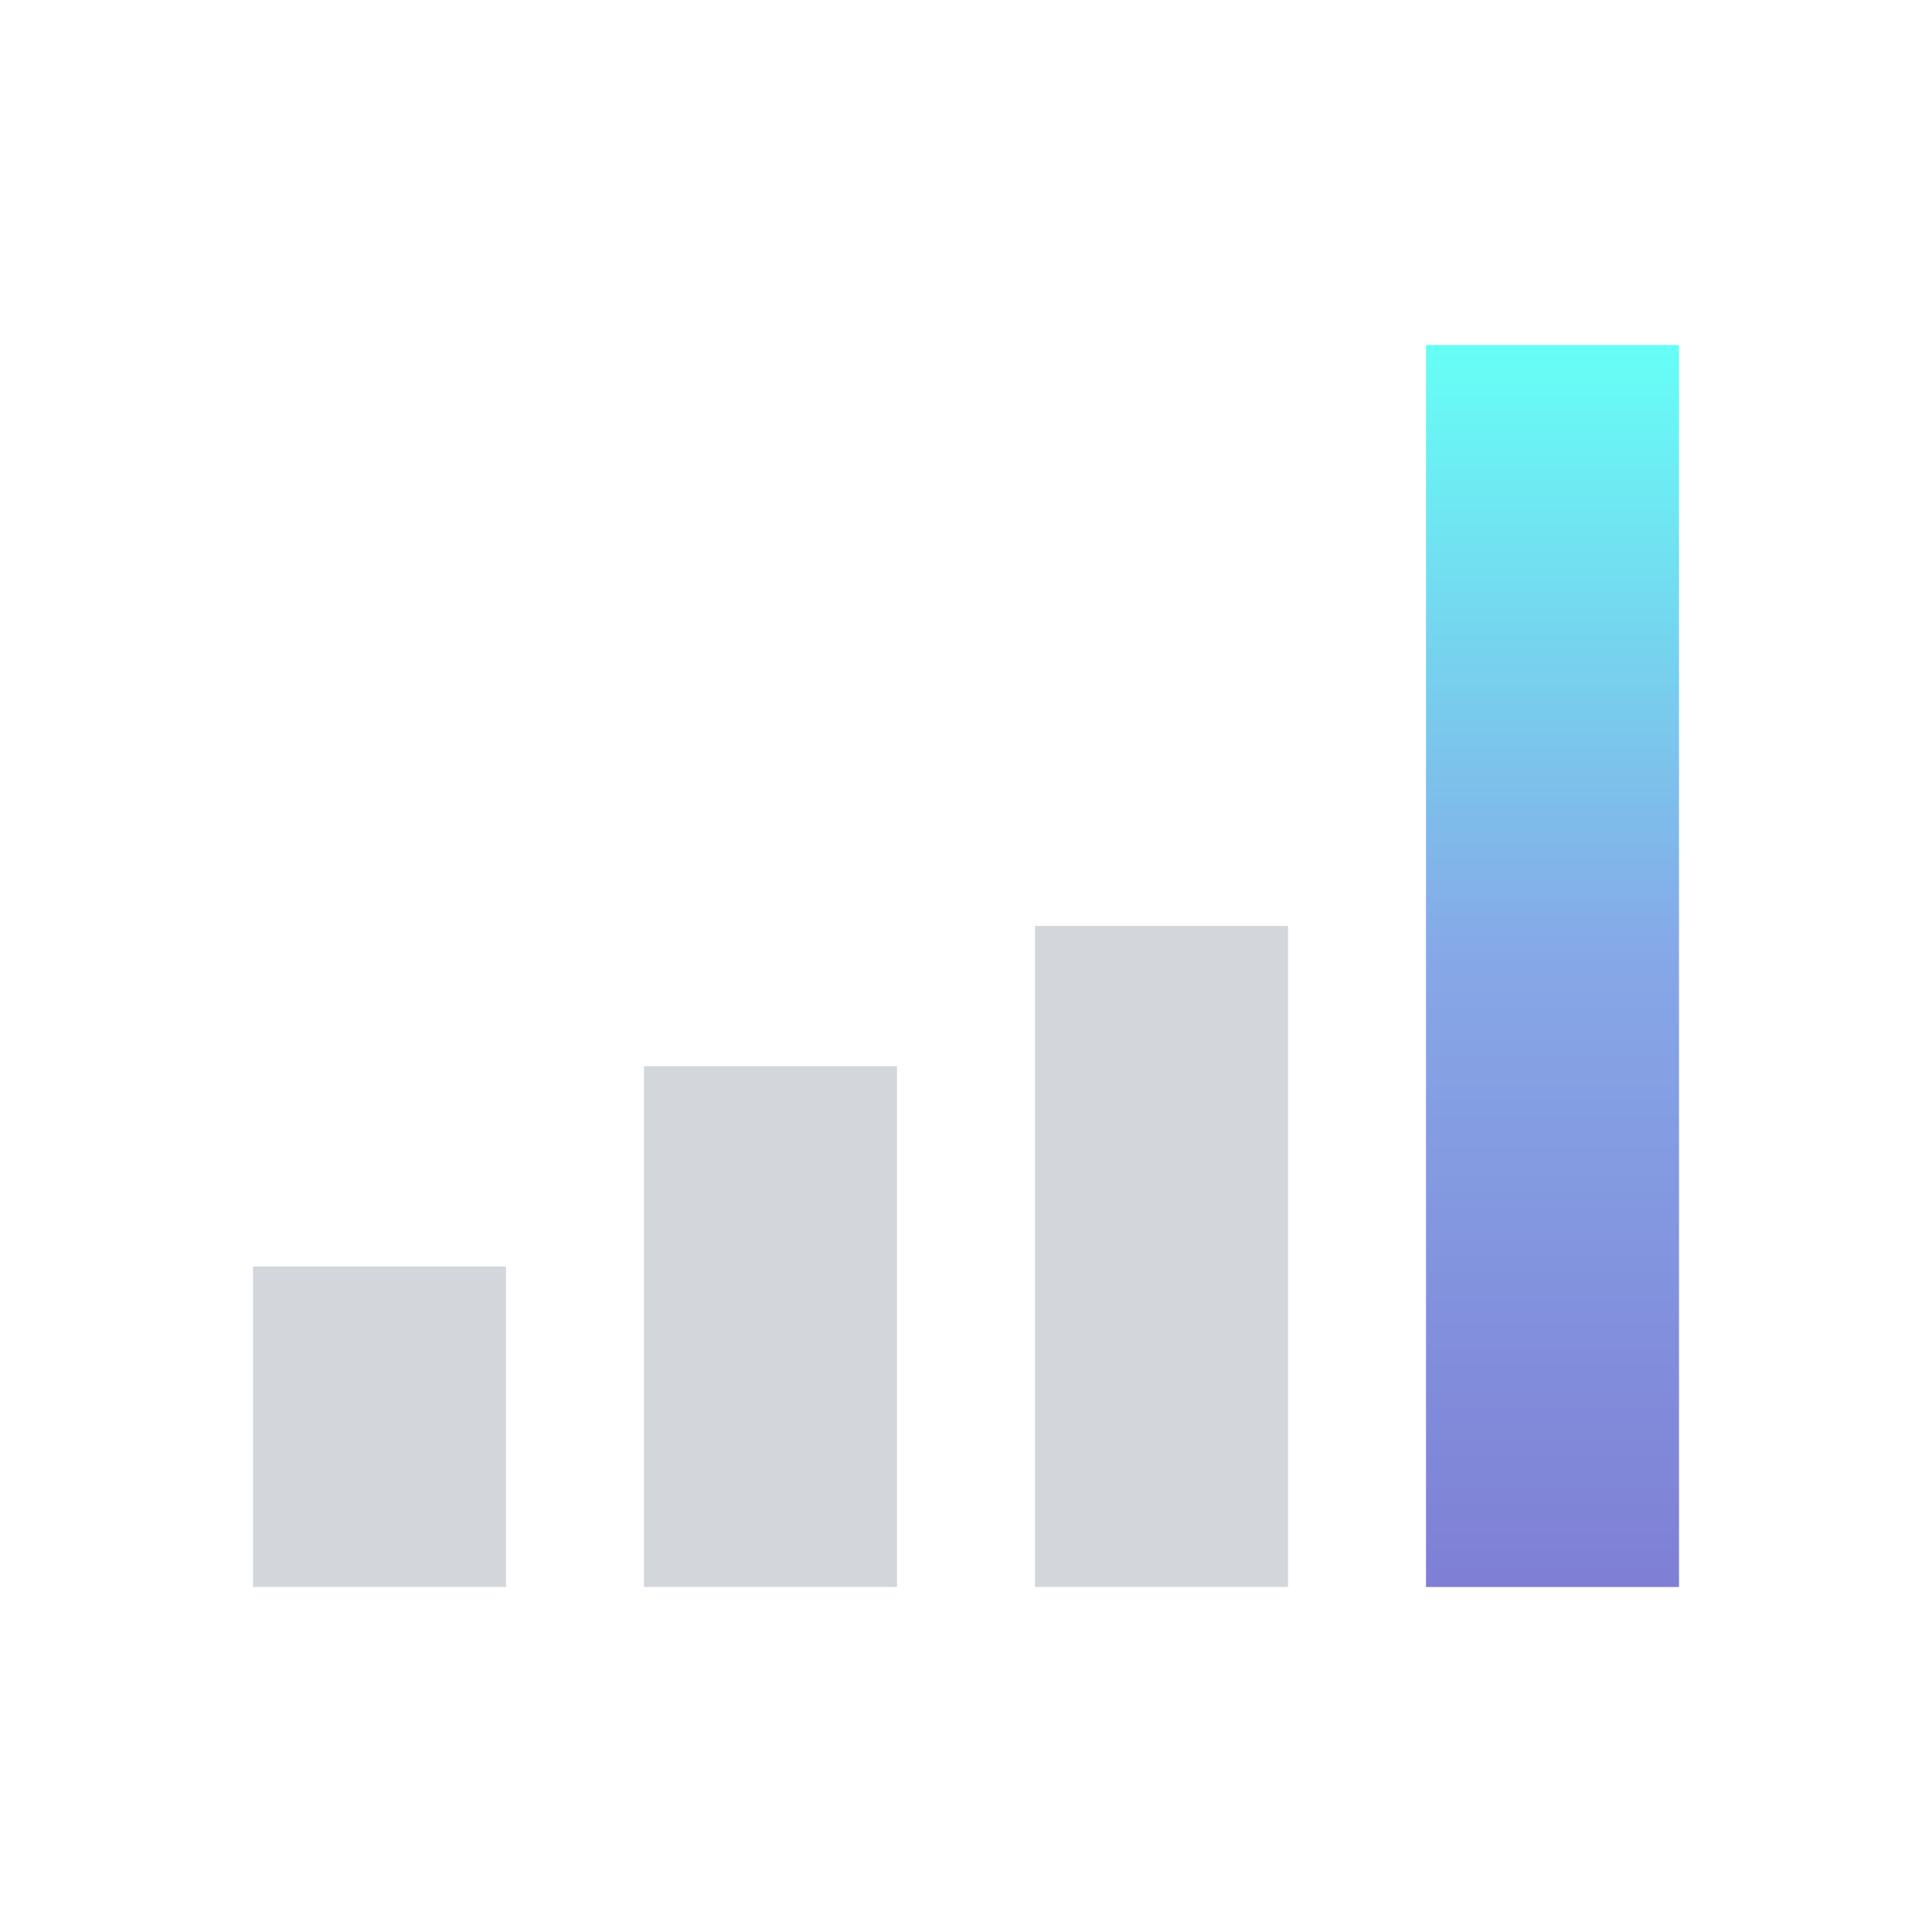
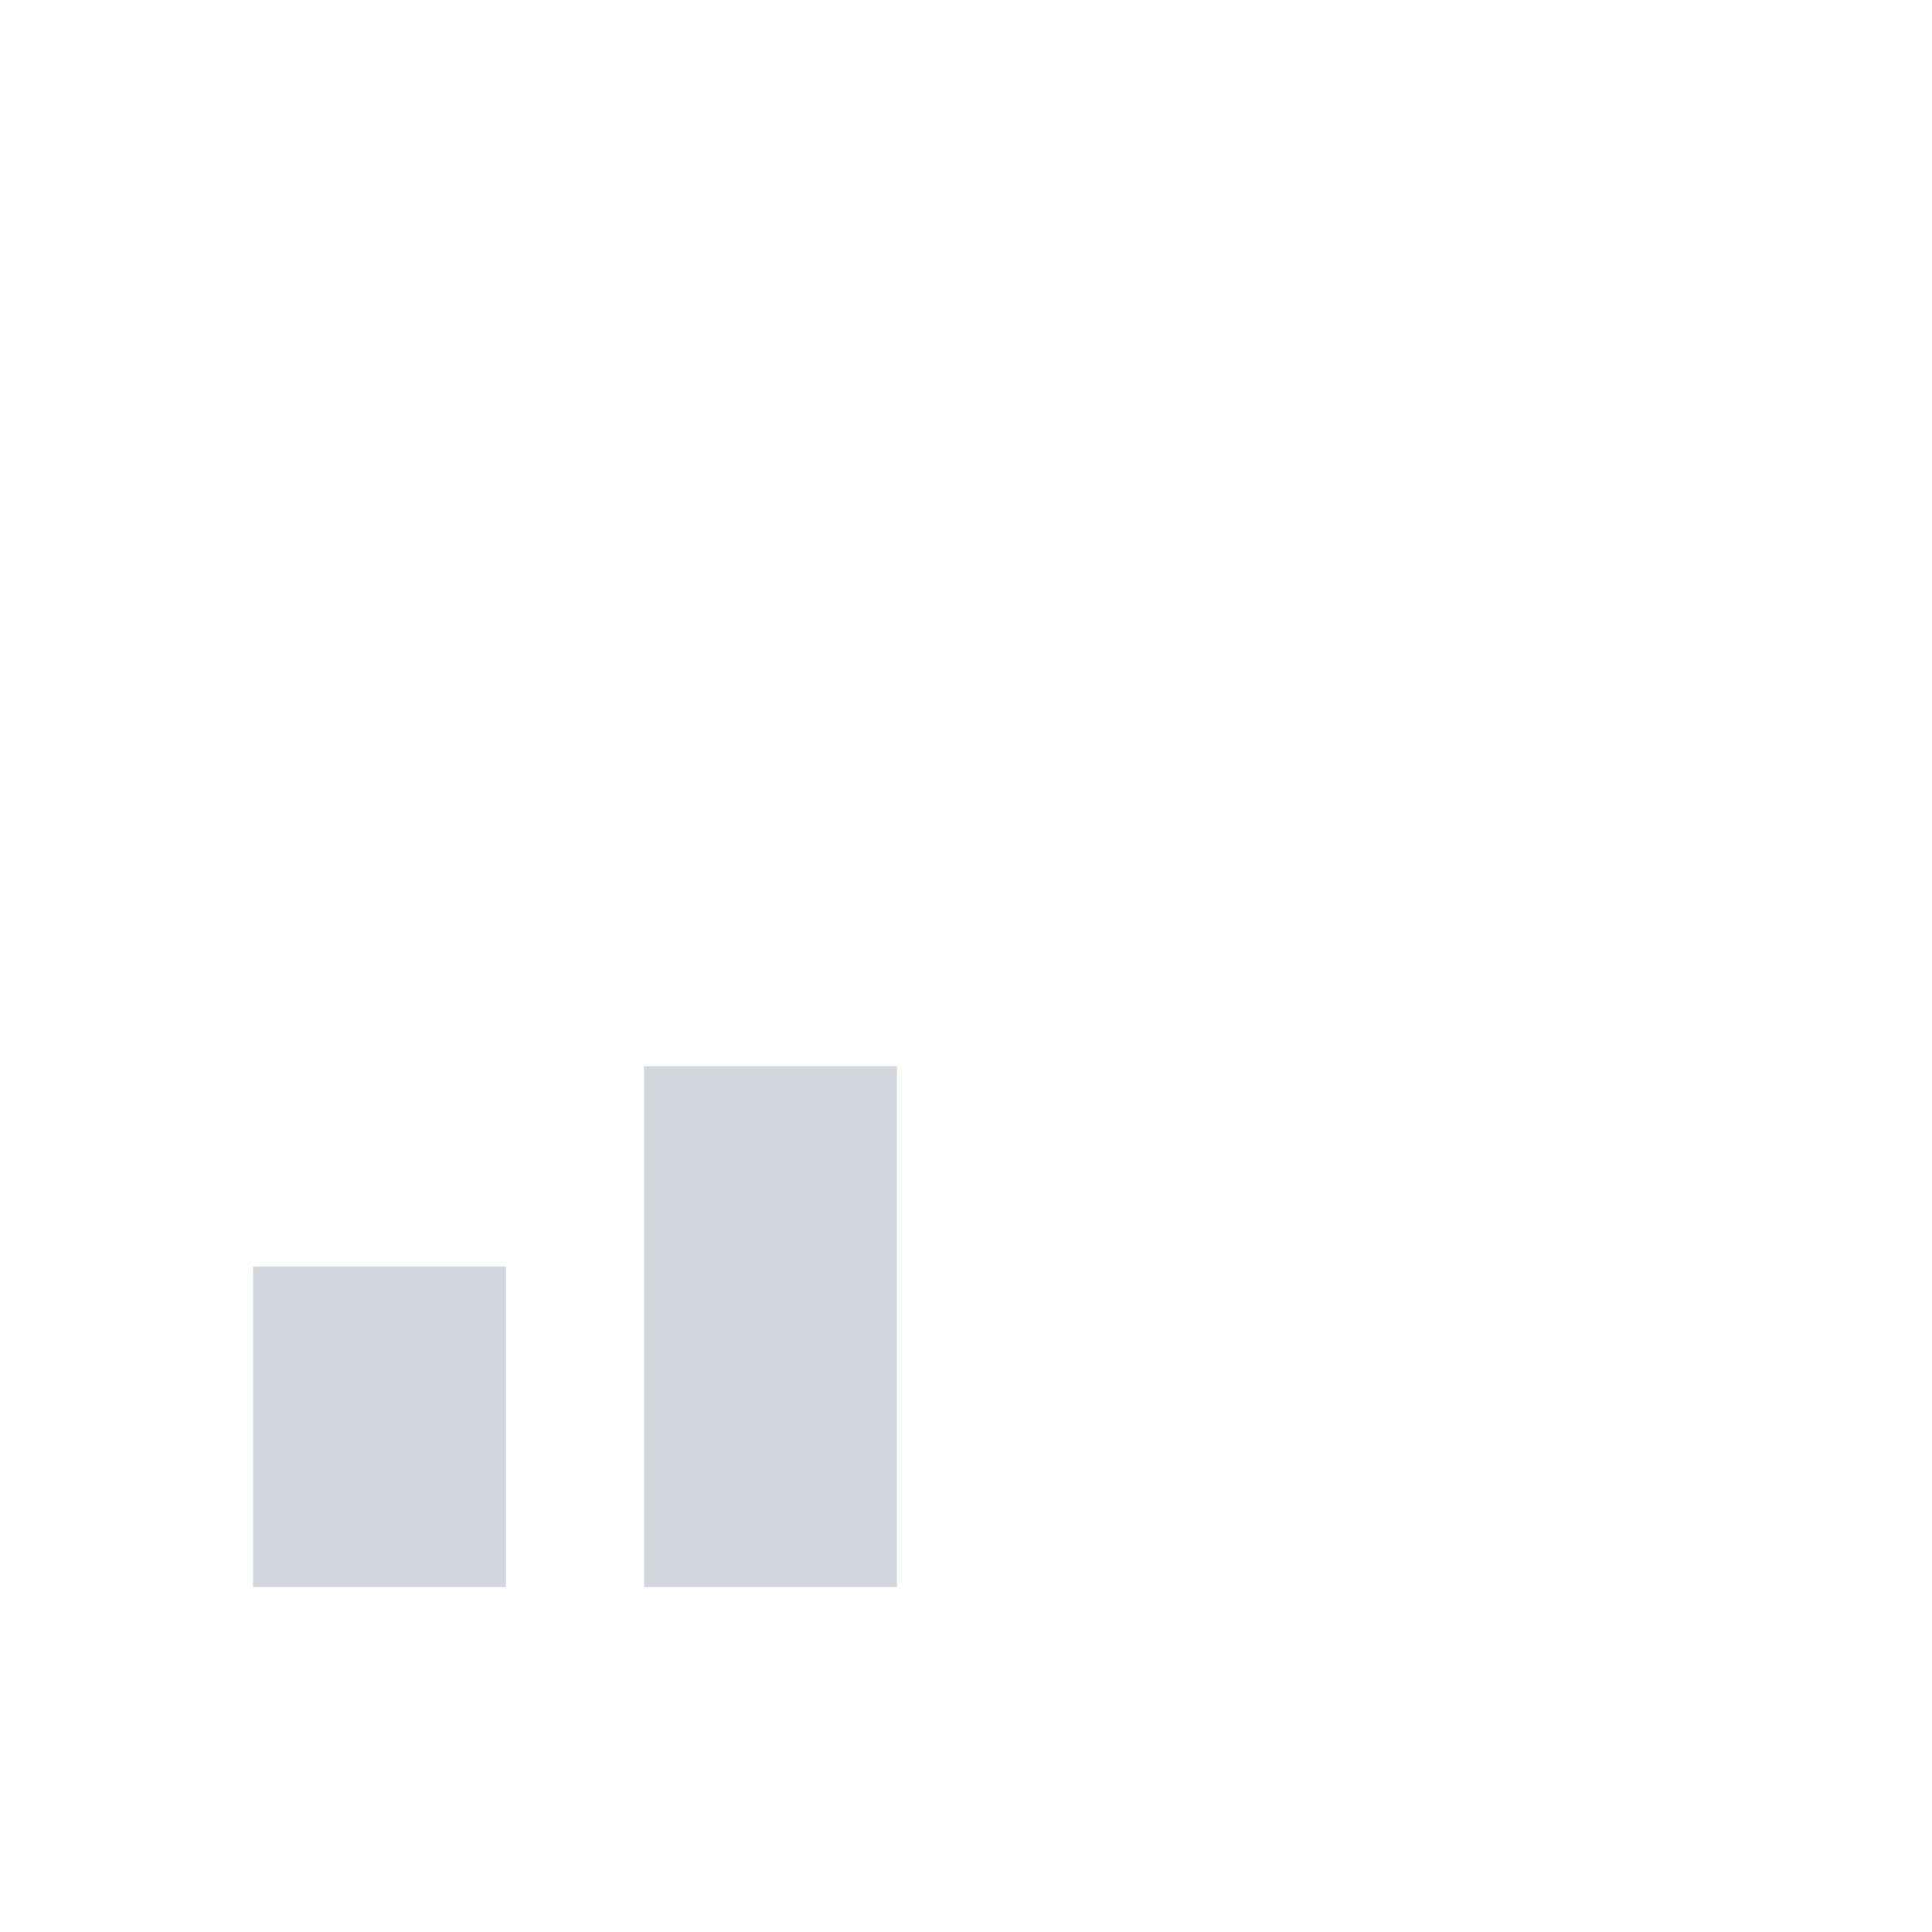
<svg xmlns="http://www.w3.org/2000/svg" width="84" height="84" viewBox="0 0 84 84" fill="none">
  <rect x="11" y="55.065" width="11" height="13.935" fill="#D3D7DC" />
  <rect x="28" y="46.355" width="11" height="22.645" fill="#D3D7DC" />
-   <rect x="45" y="40.258" width="11" height="28.742" fill="#D3D7DC" />
-   <rect x="62" y="15" width="11" height="54" fill="url(#paint0_linear_8520_83625)" />
  <defs>
    <linearGradient id="paint0_linear_8520_83625" x1="67" y1="69" x2="67" y2="15" gradientUnits="userSpaceOnUse">
      <stop stop-color="#7F7FD5" />
      <stop offset="0.51" stop-color="#86A8E7" />
      <stop offset="1" stop-color="#66FFF6" />
    </linearGradient>
  </defs>
</svg>